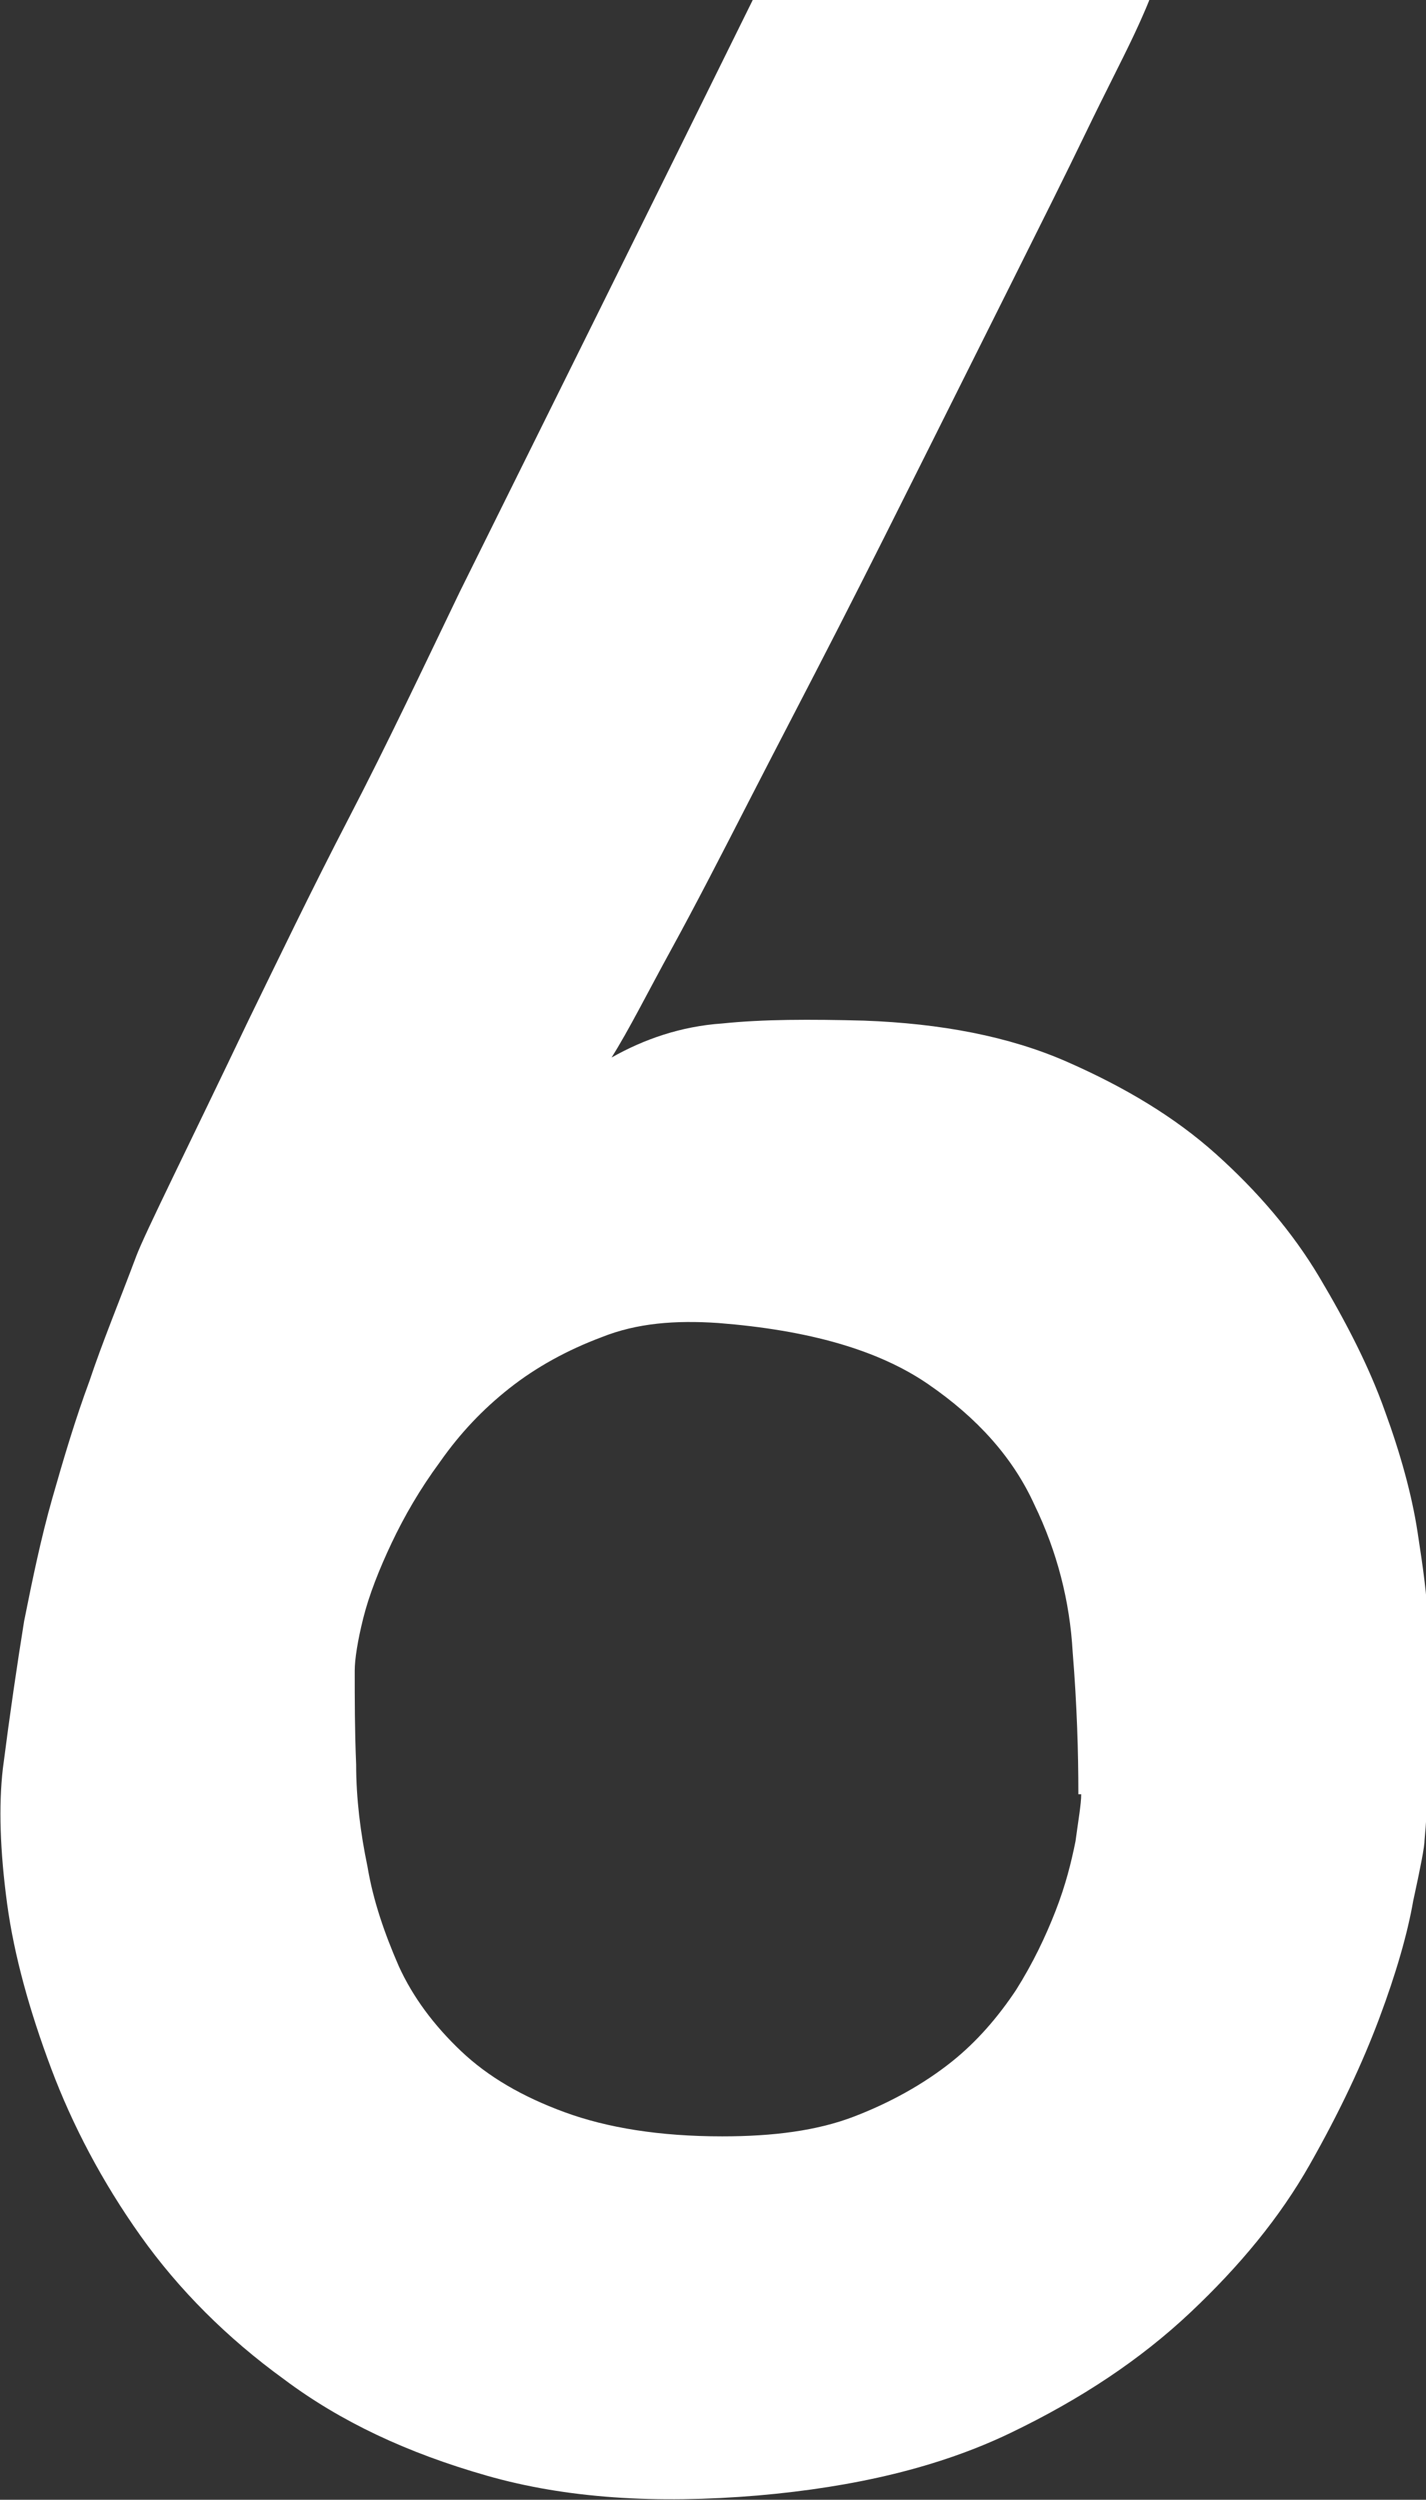
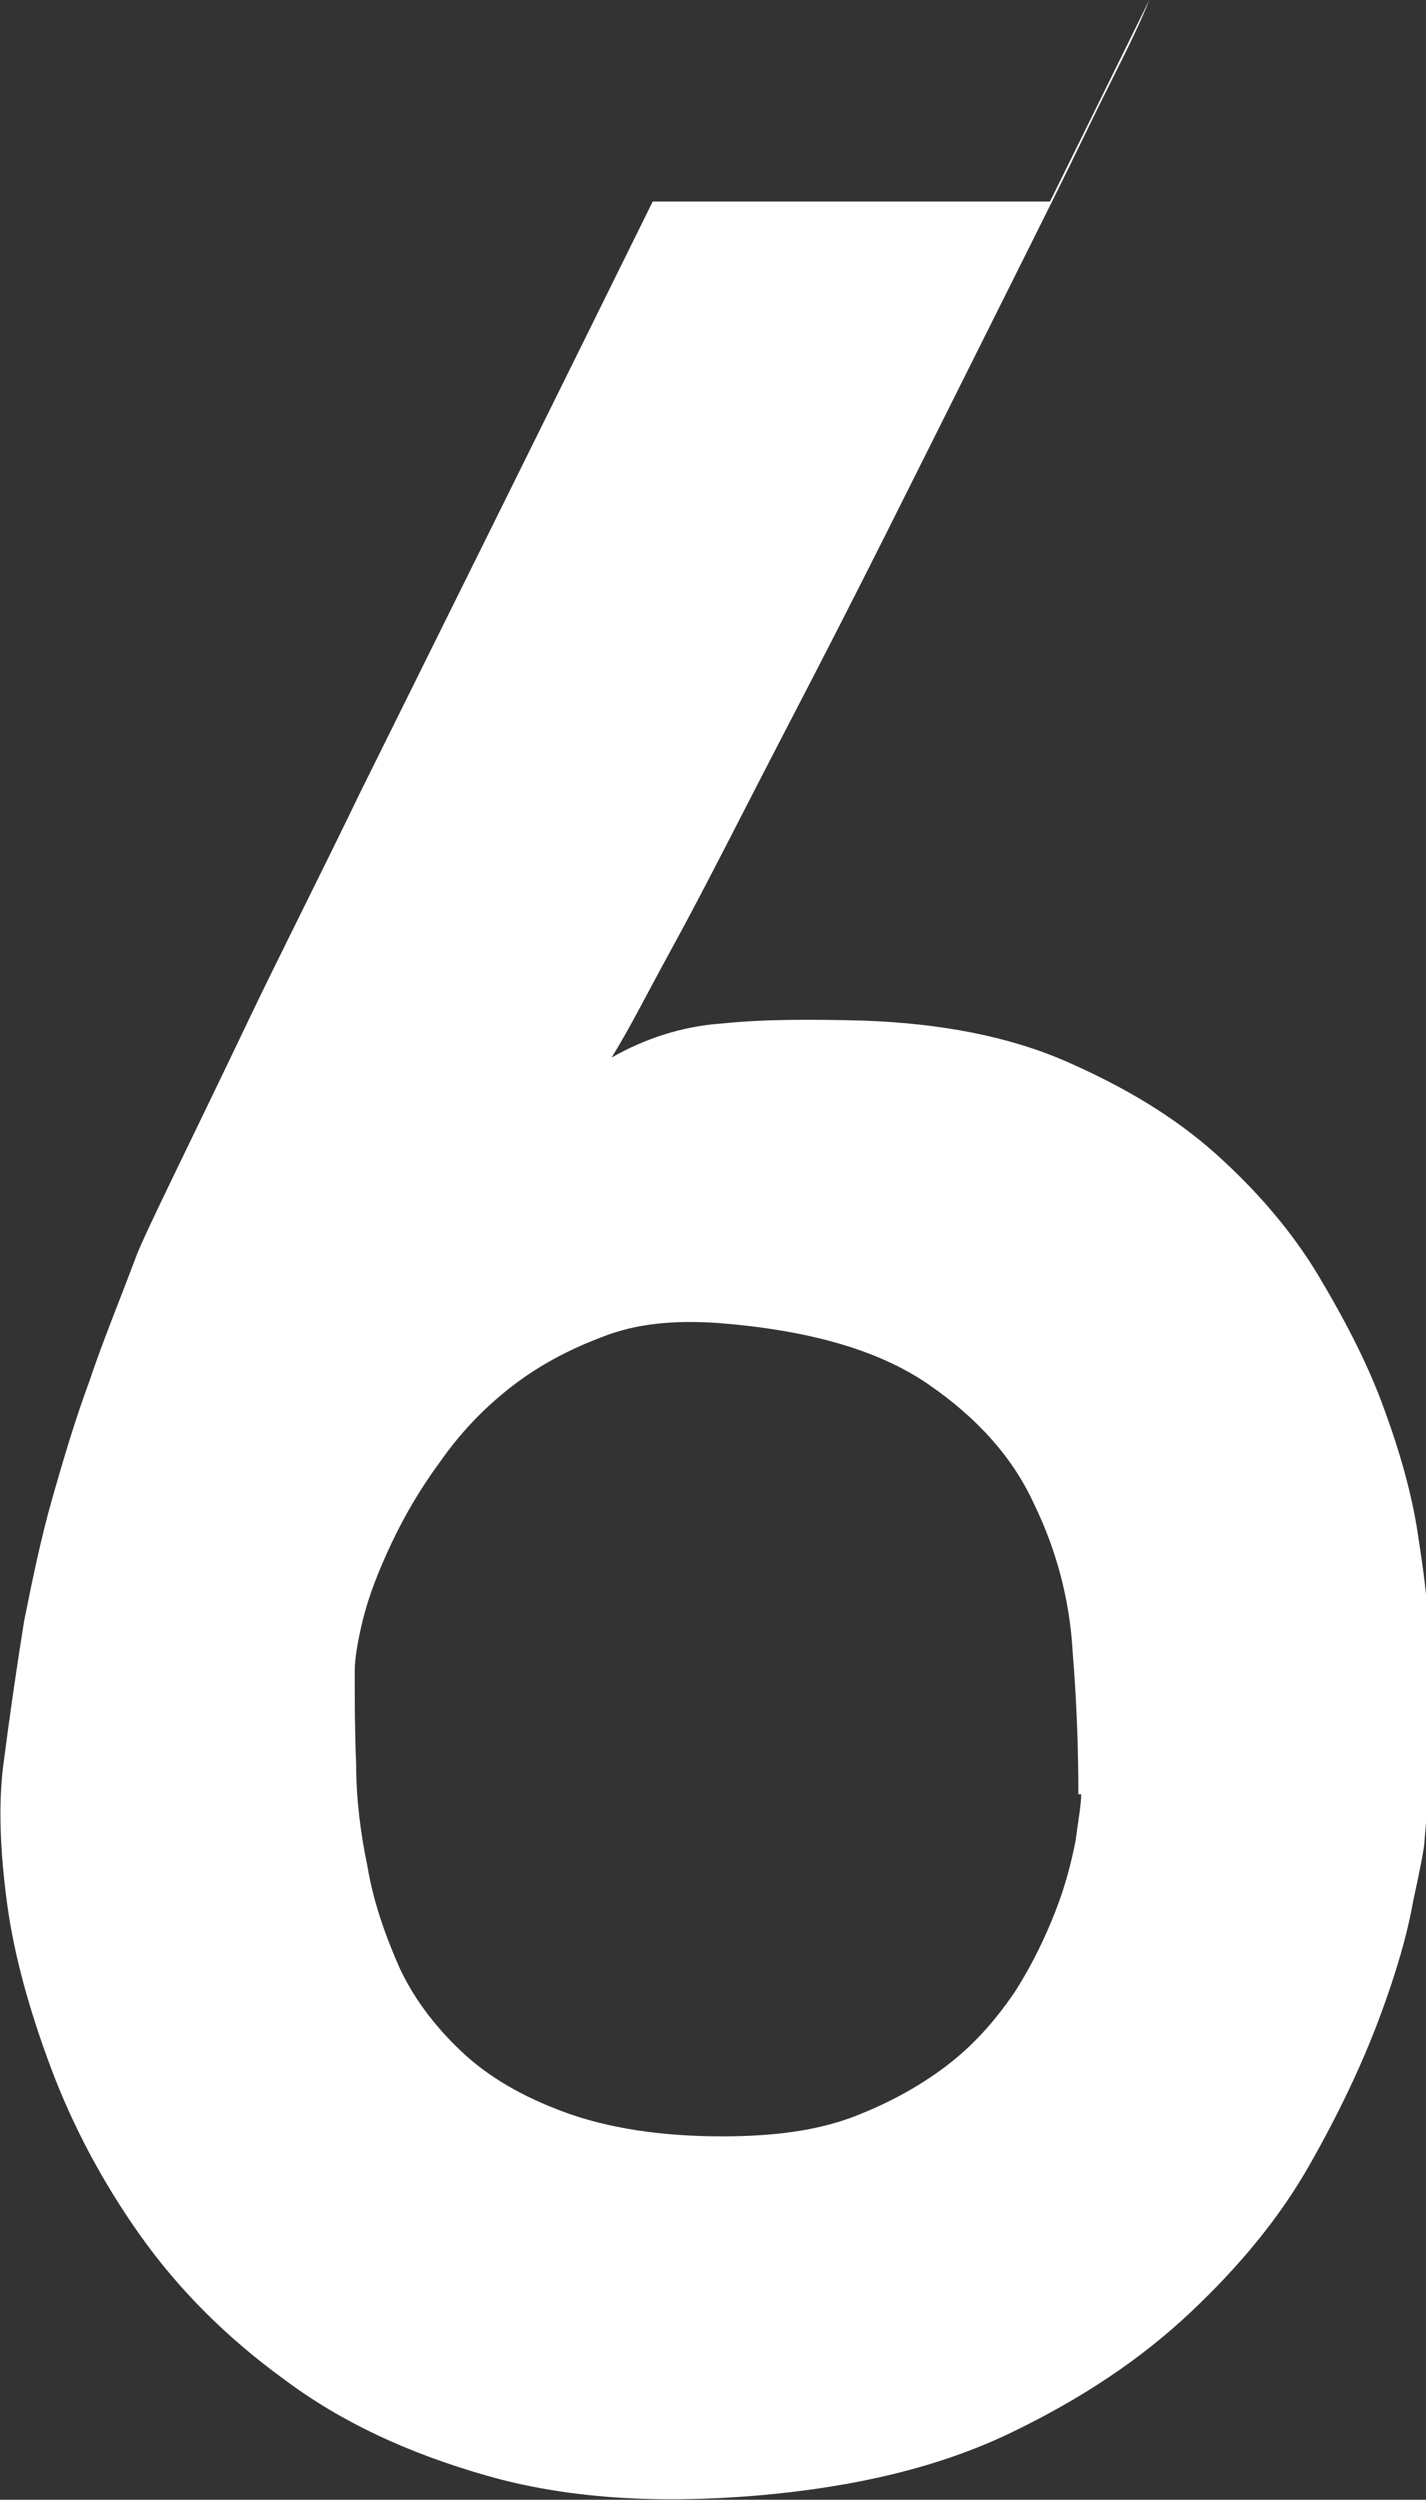
<svg xmlns="http://www.w3.org/2000/svg" id="_レイヤー_2" width="10.05" height="17.61" viewBox="0 0 10.05 17.61">
  <rect x="0" y="0" width="10.05" height="17.61" fill="#333333" stroke="none" />
  <defs>
    <style>.cls-1{fill:#fff;stroke-width:0px;}</style>
  </defs>
  <g id="guide">
-     <path class="cls-1" d="m8.1,0s-.03.08-.11.25c-.08.17-.2.4-.34.69-.14.29-.31.63-.5,1.01s-.39.78-.6,1.2-.42.84-.64,1.27c-.22.43-.43.83-.63,1.22-.2.39-.38.74-.55,1.05s-.3.57-.42.76c.23-.13.49-.22.78-.24.29-.03.62-.03,1-.02.54.02,1.02.11,1.43.29s.76.39,1.05.65.54.55.73.87c.19.32.35.63.46.94.11.3.19.59.23.85.04.26.07.47.07.62v.68c0,.15,0,.31,0,.47,0,.16-.01.29-.02.4,0,.05-.03.2-.08.43-.04.23-.12.51-.24.83-.12.32-.28.66-.49,1.03-.21.37-.49.71-.84,1.04-.35.33-.77.61-1.27.85-.5.24-1.09.38-1.78.44-.72.06-1.35.02-1.91-.14s-1.03-.38-1.43-.68c-.4-.29-.74-.63-1.01-1.01-.27-.38-.48-.78-.63-1.18-.15-.4-.26-.79-.31-1.16-.05-.37-.06-.69-.03-.95.05-.39.1-.73.15-1.04.06-.3.12-.59.2-.87.08-.28.16-.55.26-.82.09-.27.21-.56.33-.88.03-.08.12-.27.26-.56s.32-.66.53-1.1c.21-.43.44-.91.71-1.43s.52-1.05.78-1.59c.62-1.25,1.31-2.64,2.07-4.18h2.8Zm-.5,12.64c0-.3-.01-.63-.04-1-.02-.36-.11-.71-.27-1.04-.15-.33-.4-.61-.75-.85-.35-.24-.84-.38-1.48-.43-.3-.02-.57,0-.82.1-.24.09-.46.21-.65.36s-.35.32-.49.52c-.14.19-.25.38-.34.57-.09.19-.16.37-.2.53-.04.16-.06.29-.06.37,0,.2,0,.42.01.66,0,.24.03.48.08.72.04.24.12.47.22.7.1.22.25.42.44.6s.43.32.73.43.67.17,1.11.17c.36,0,.67-.04.93-.14.26-.1.49-.23.68-.38.19-.15.34-.33.46-.51.12-.19.21-.38.28-.56s.11-.34.14-.49c.02-.15.04-.26.04-.33Z" />
+     <path class="cls-1" d="m8.1,0s-.03.08-.11.25c-.08.17-.2.4-.34.69-.14.29-.31.63-.5,1.01s-.39.78-.6,1.2-.42.84-.64,1.27c-.22.43-.43.83-.63,1.22-.2.39-.38.74-.55,1.05s-.3.57-.42.76c.23-.13.49-.22.78-.24.29-.03.62-.03,1-.02.54.02,1.02.11,1.43.29s.76.39,1.05.65.54.55.73.87c.19.32.35.63.46.94.11.3.19.59.23.85.04.26.07.47.07.62v.68c0,.15,0,.31,0,.47,0,.16-.01.29-.02.4,0,.05-.03.2-.08.43-.04.23-.12.51-.24.83-.12.32-.28.66-.49,1.03-.21.37-.49.71-.84,1.04-.35.33-.77.61-1.27.85-.5.24-1.09.38-1.78.44-.72.06-1.35.02-1.91-.14s-1.03-.38-1.43-.68c-.4-.29-.74-.63-1.01-1.01-.27-.38-.48-.78-.63-1.18-.15-.4-.26-.79-.31-1.16-.05-.37-.06-.69-.03-.95.05-.39.1-.73.15-1.04.06-.3.12-.59.2-.87.08-.28.16-.55.26-.82.09-.27.21-.56.33-.88.03-.08.12-.27.26-.56s.32-.66.53-1.1s.52-1.05.78-1.59c.62-1.25,1.31-2.64,2.07-4.18h2.8Zm-.5,12.64c0-.3-.01-.63-.04-1-.02-.36-.11-.71-.27-1.04-.15-.33-.4-.61-.75-.85-.35-.24-.84-.38-1.48-.43-.3-.02-.57,0-.82.1-.24.09-.46.21-.65.36s-.35.32-.49.52c-.14.19-.25.38-.34.57-.09.19-.16.37-.2.53-.04.16-.06.29-.06.37,0,.2,0,.42.01.66,0,.24.03.48.08.72.04.24.12.47.22.7.1.22.25.42.44.6s.43.32.73.43.67.17,1.11.17c.36,0,.67-.04.93-.14.26-.1.49-.23.68-.38.19-.15.34-.33.46-.51.12-.19.21-.38.28-.56s.11-.34.14-.49c.02-.15.04-.26.04-.33Z" />
  </g>
</svg>